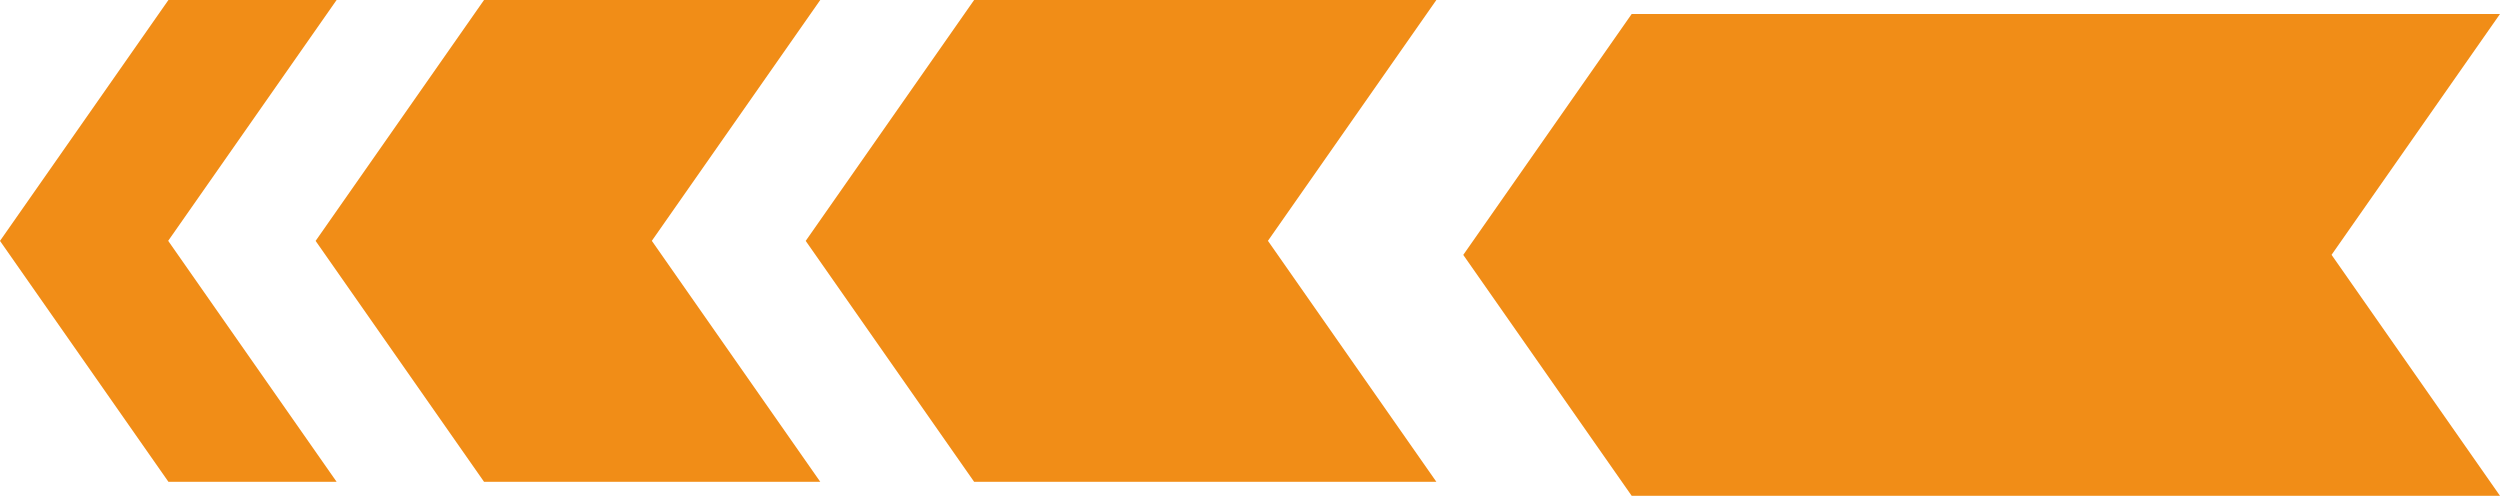
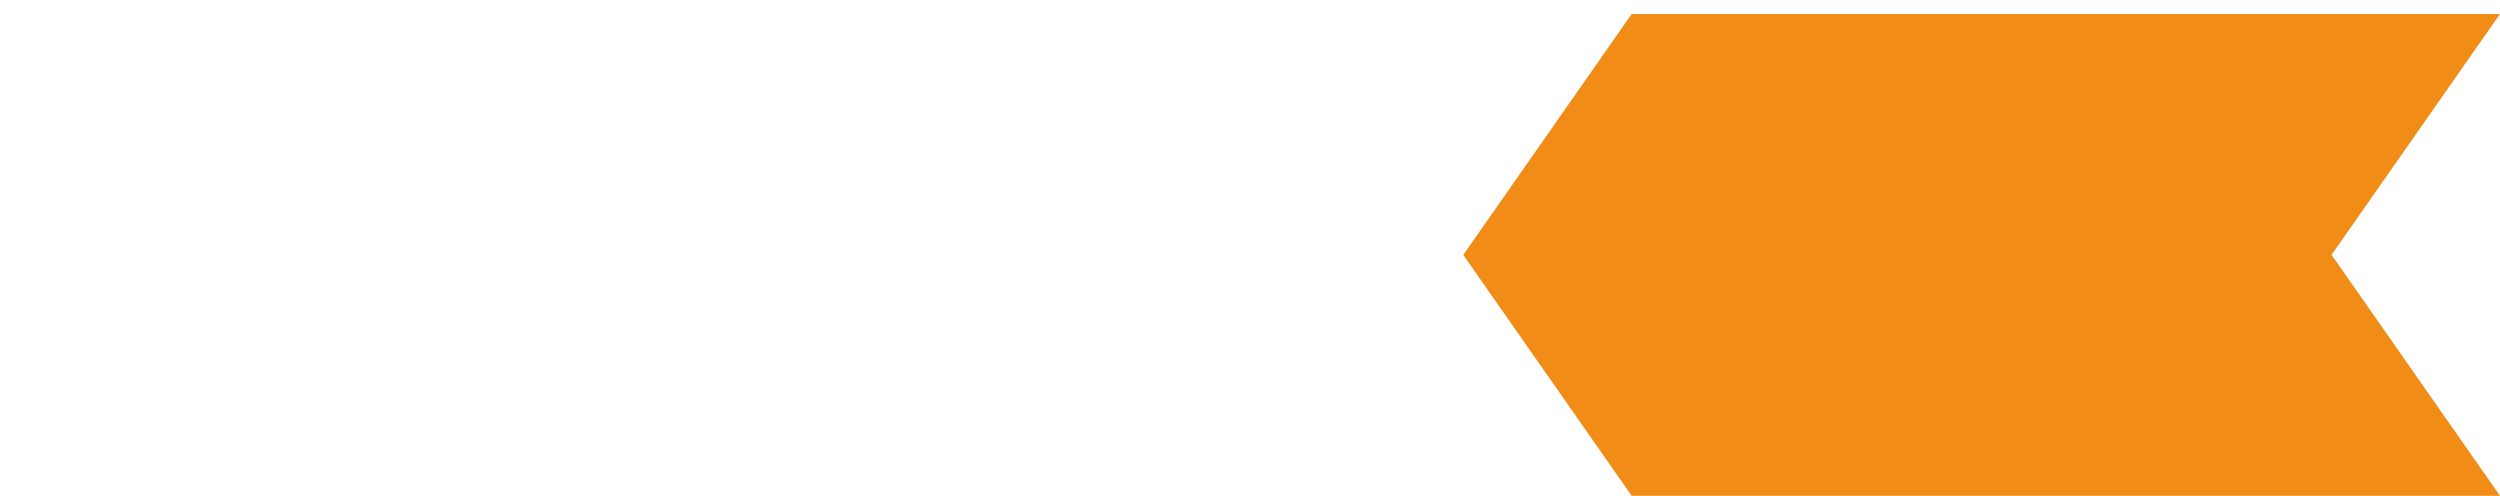
<svg xmlns="http://www.w3.org/2000/svg" id="Group_30" data-name="Group 30" width="178.54" height="35.41" viewBox="0 0 178.54 35.41">
-   <path id="Path_2402" data-name="Path 2402" d="M24.04,0l-12.029,17.2L24.04,34.41H12.029L0,17.205,12.029,0Z" transform="translate(0 -0.001)" fill="#f18d17" />
-   <path id="Path_2403" data-name="Path 2403" d="M24.04,0l-12.029,17.2L24.04,34.41H.029L-12,17.205.029,0Z" transform="translate(34.54 -0.001)" fill="#f18d17" />
-   <path id="Path_2404" data-name="Path 2404" d="M45.04,0l-12.029,17.2L45.04,34.41H12.029L0,17.205,12.029,0Z" transform="translate(57.54 -0.001)" fill="#f18d17" />
  <path id="Path_2405" data-name="Path 2405" d="M24.04,0l-12.029,17.2L24.04,34.41H-37.971L-50,17.205-37.971,0Z" transform="translate(154.5 0.999)" fill="#f18d17" />
</svg>